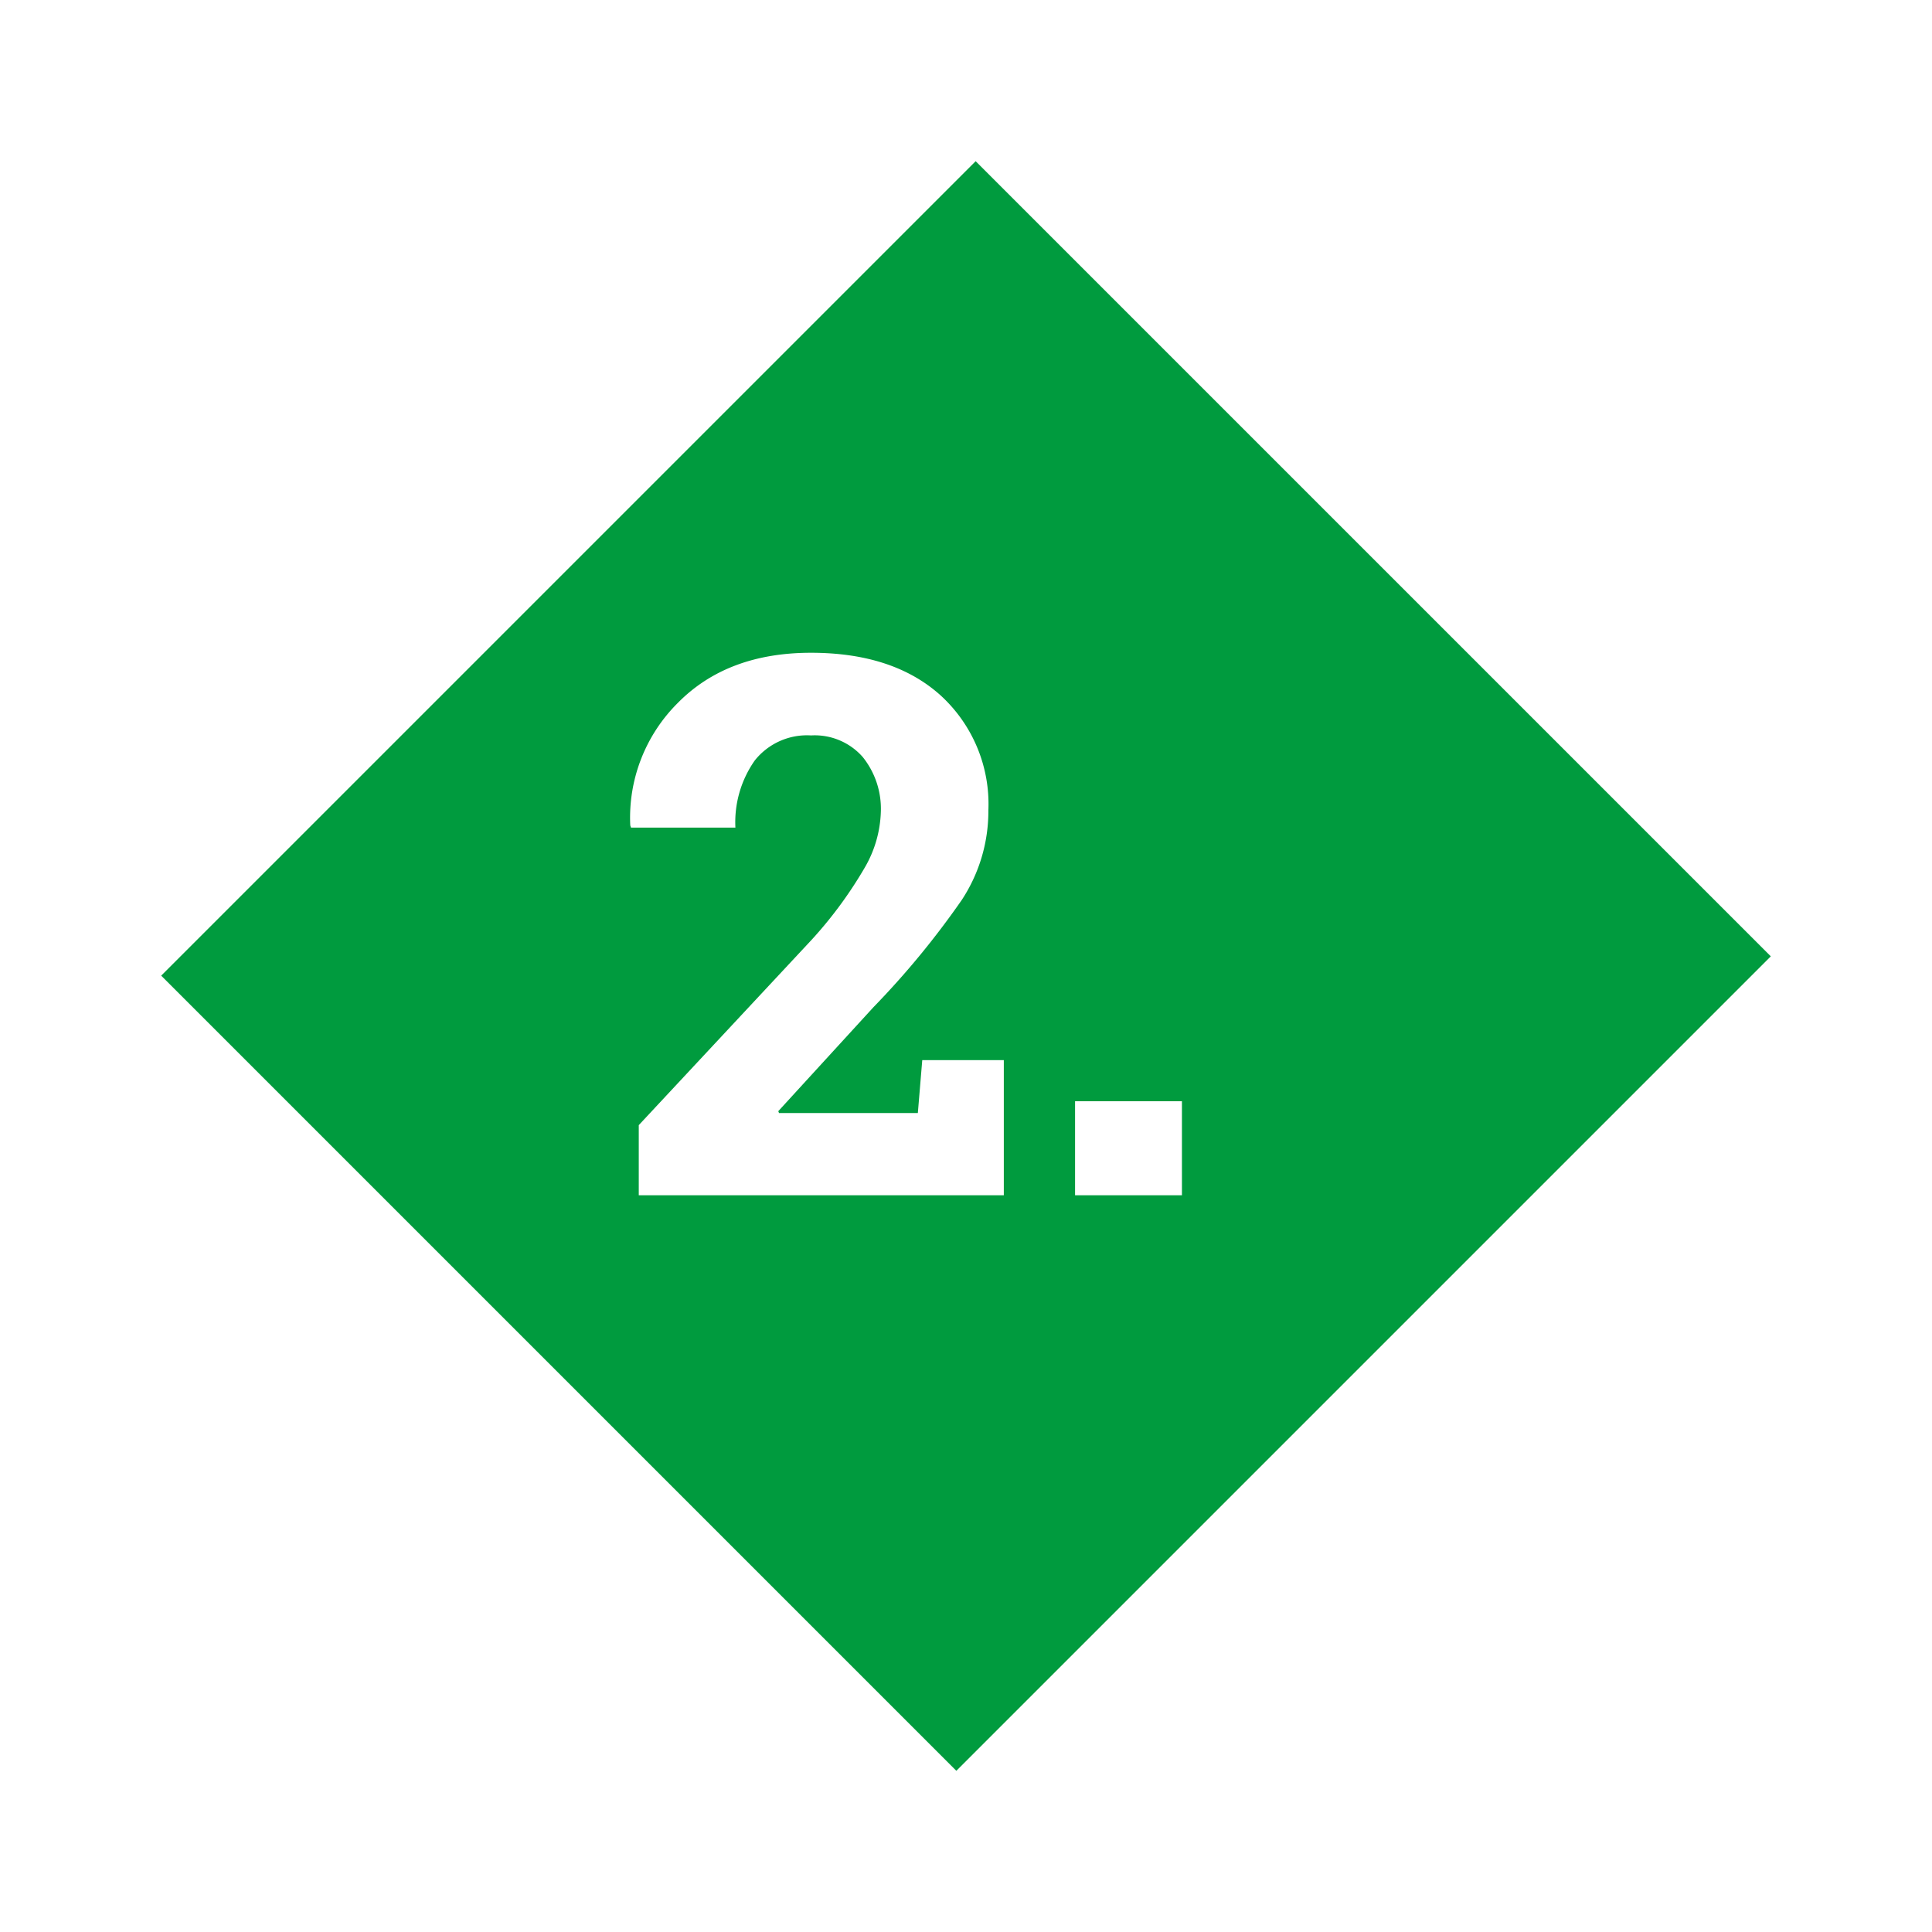
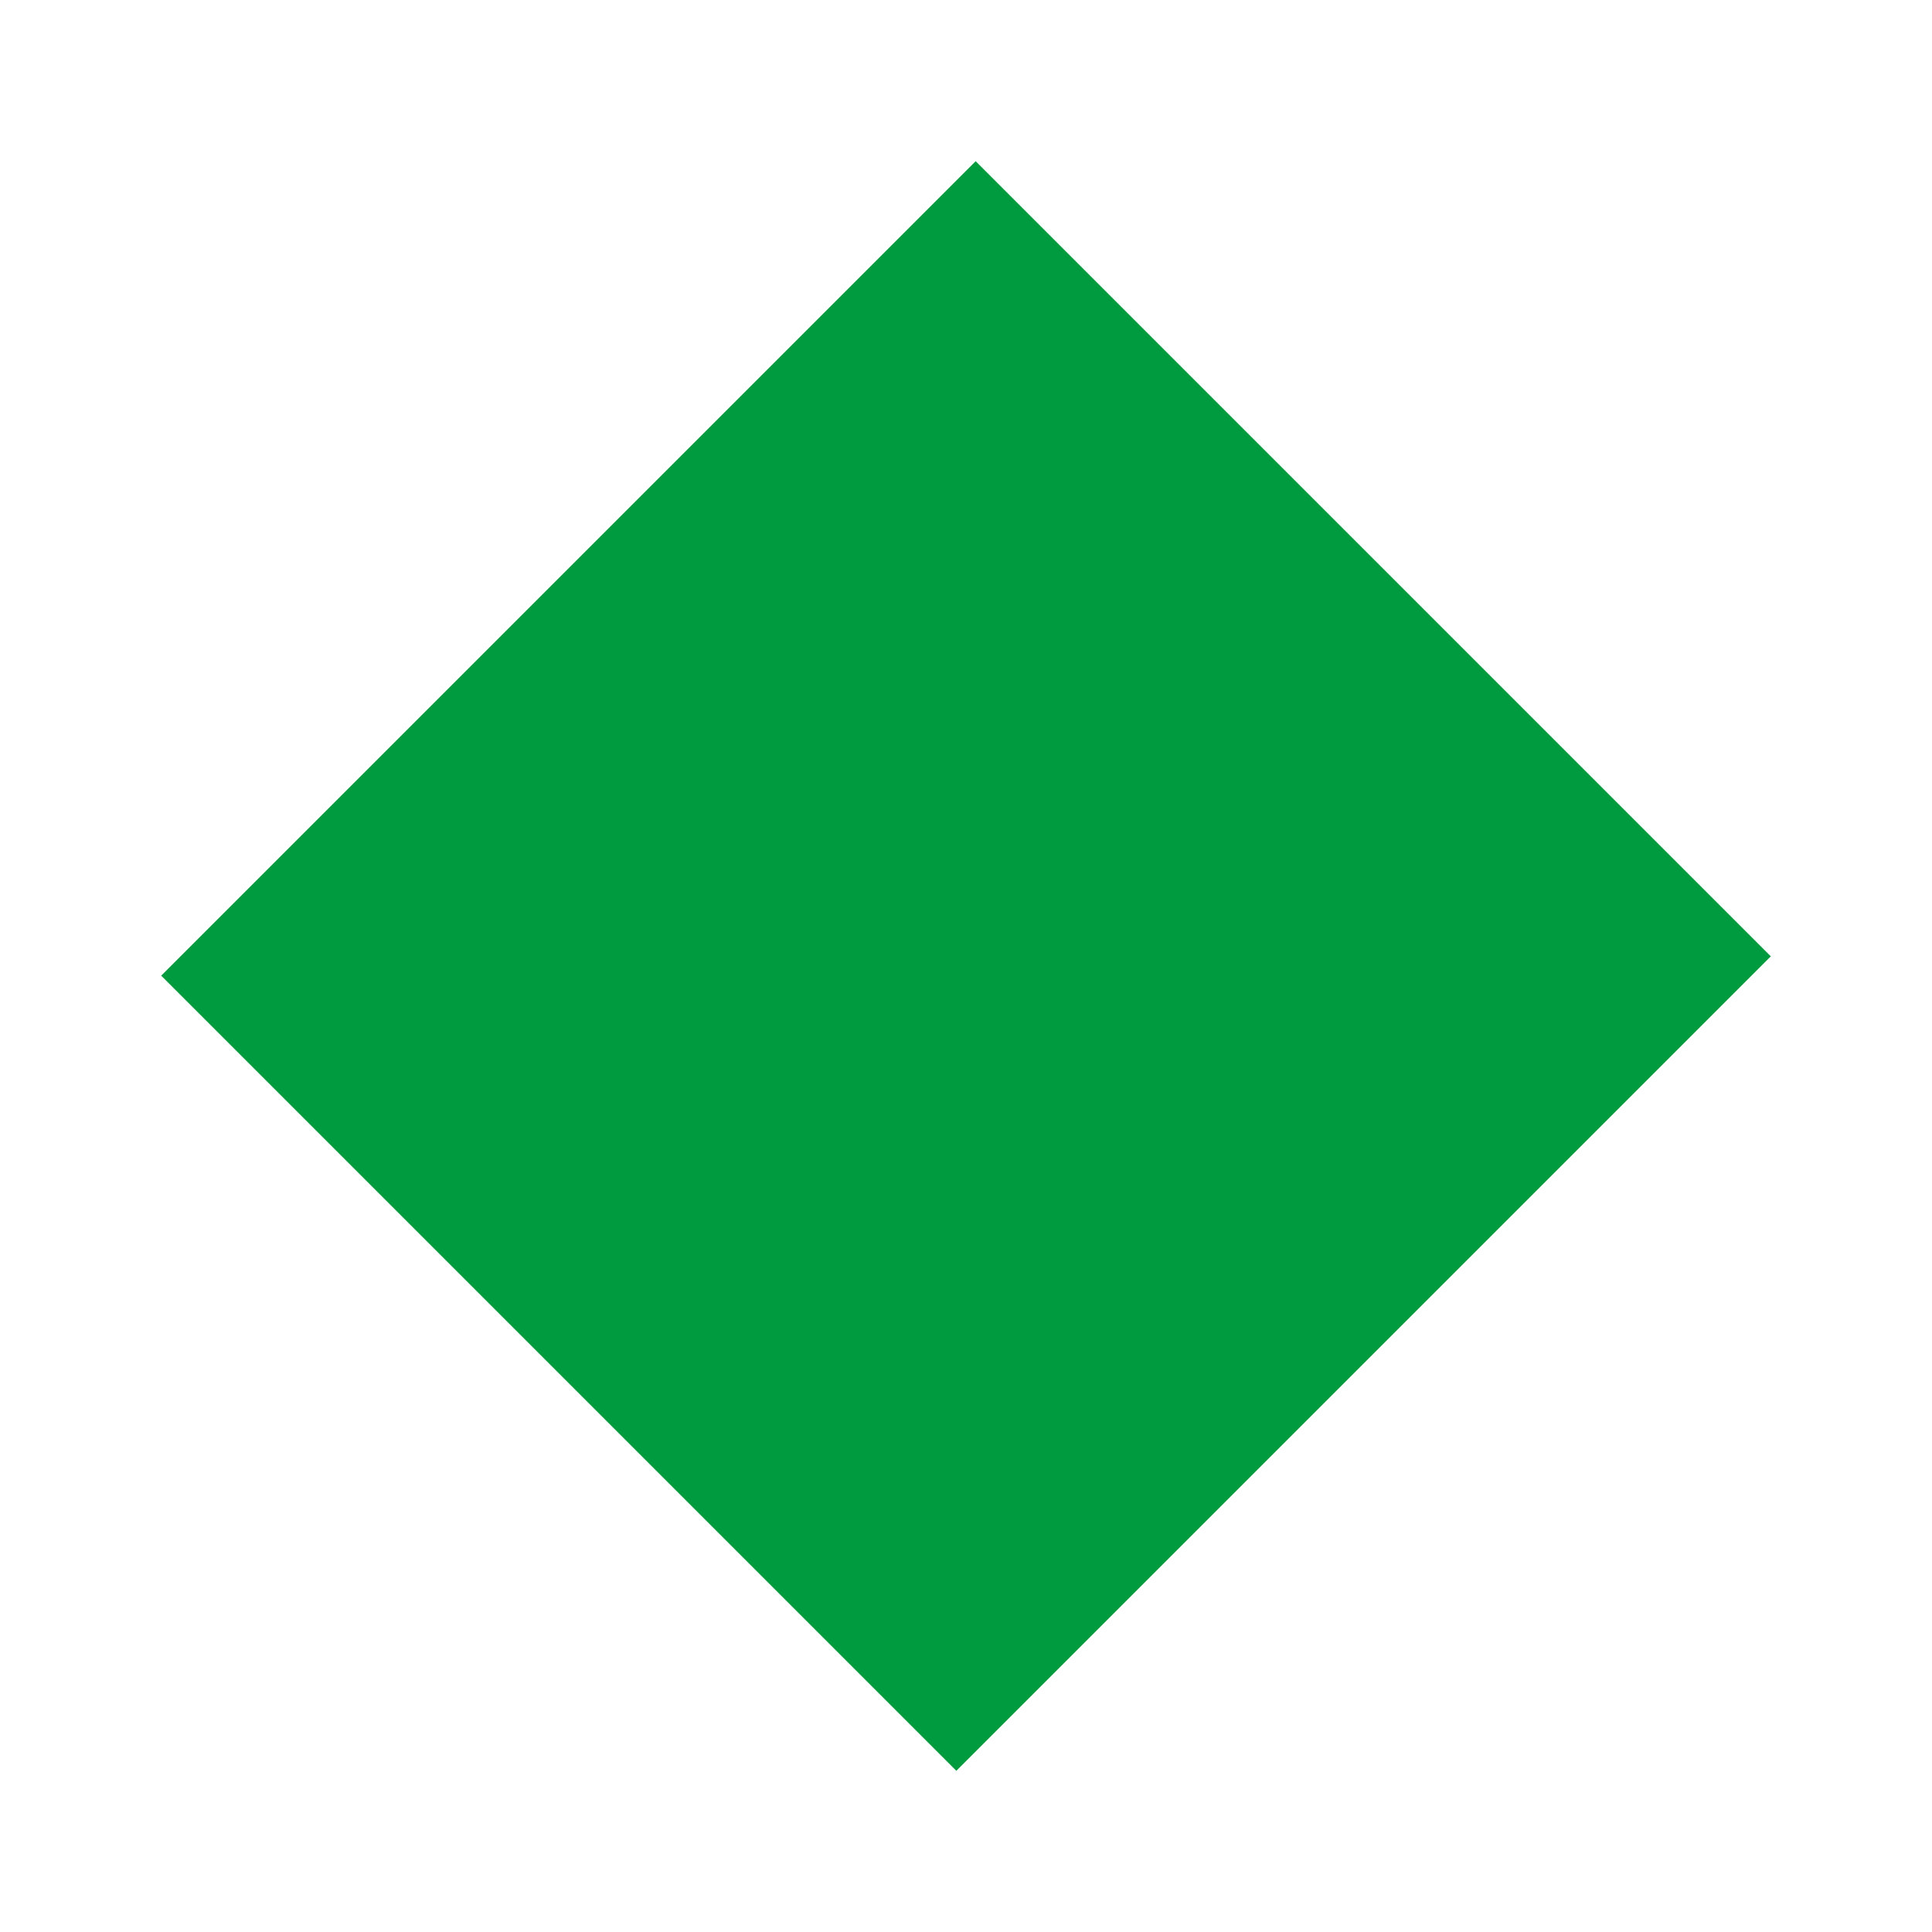
<svg xmlns="http://www.w3.org/2000/svg" width="179.787" height="179.787" viewBox="0 0 179.787 179.787">
  <defs>
    <filter id="Pfad_7" x="0" y="0" width="179.787" height="179.787" filterUnits="userSpaceOnUse">
      <feOffset dx="6" dy="6" input="SourceAlpha" />
      <feGaussianBlur stdDeviation="5" result="blur" />
      <feFlood flood-opacity="0.161" />
      <feComposite operator="in" in2="blur" />
      <feComposite in="SourceGraphic" />
    </filter>
  </defs>
  <g id="Element-2" transform="translate(-612.058 -2103.77)">
    <g transform="matrix(1, 0, 0, 1, 612.06, 2103.77)" filter="url(#Pfad_7)">
-       <path id="Pfad_7-2" data-name="Pfad 7" d="M0,0H104.644V107.186H0Z" transform="translate(84.79 9) rotate(45)" fill="#009b3e" />
+       <path id="Pfad_7-2" data-name="Pfad 7" d="M0,0H104.644V107.186H0" transform="translate(84.79 9) rotate(45)" fill="#009b3e" />
    </g>
-     <path id="_2." data-name="2." d="M2.5,0V-6.528l16.1-17.261a38.956,38.956,0,0,0,4.956-6.75,10.947,10.947,0,0,0,1.47-5.11,7.689,7.689,0,0,0-1.692-5.144,5.943,5.943,0,0,0-4.8-2,6.205,6.205,0,0,0-5.247,2.341,9.992,9.992,0,0,0-1.794,6.238H1.777l-.068-.205a15.045,15.045,0,0,1,4.426-11.4q4.6-4.666,12.39-4.666,7.69,0,12.1,4A13.7,13.7,0,0,1,35.034-35.82a15.047,15.047,0,0,1-2.478,8.34,78.566,78.566,0,0,1-8.22,9.98L15.483-7.827l.068.171h12.92l.41-4.922H36.47V0ZM53.047,0H43.1V-8.75h9.946Z" transform="translate(669 2215)" fill="#fff" />
  </g>
</svg>